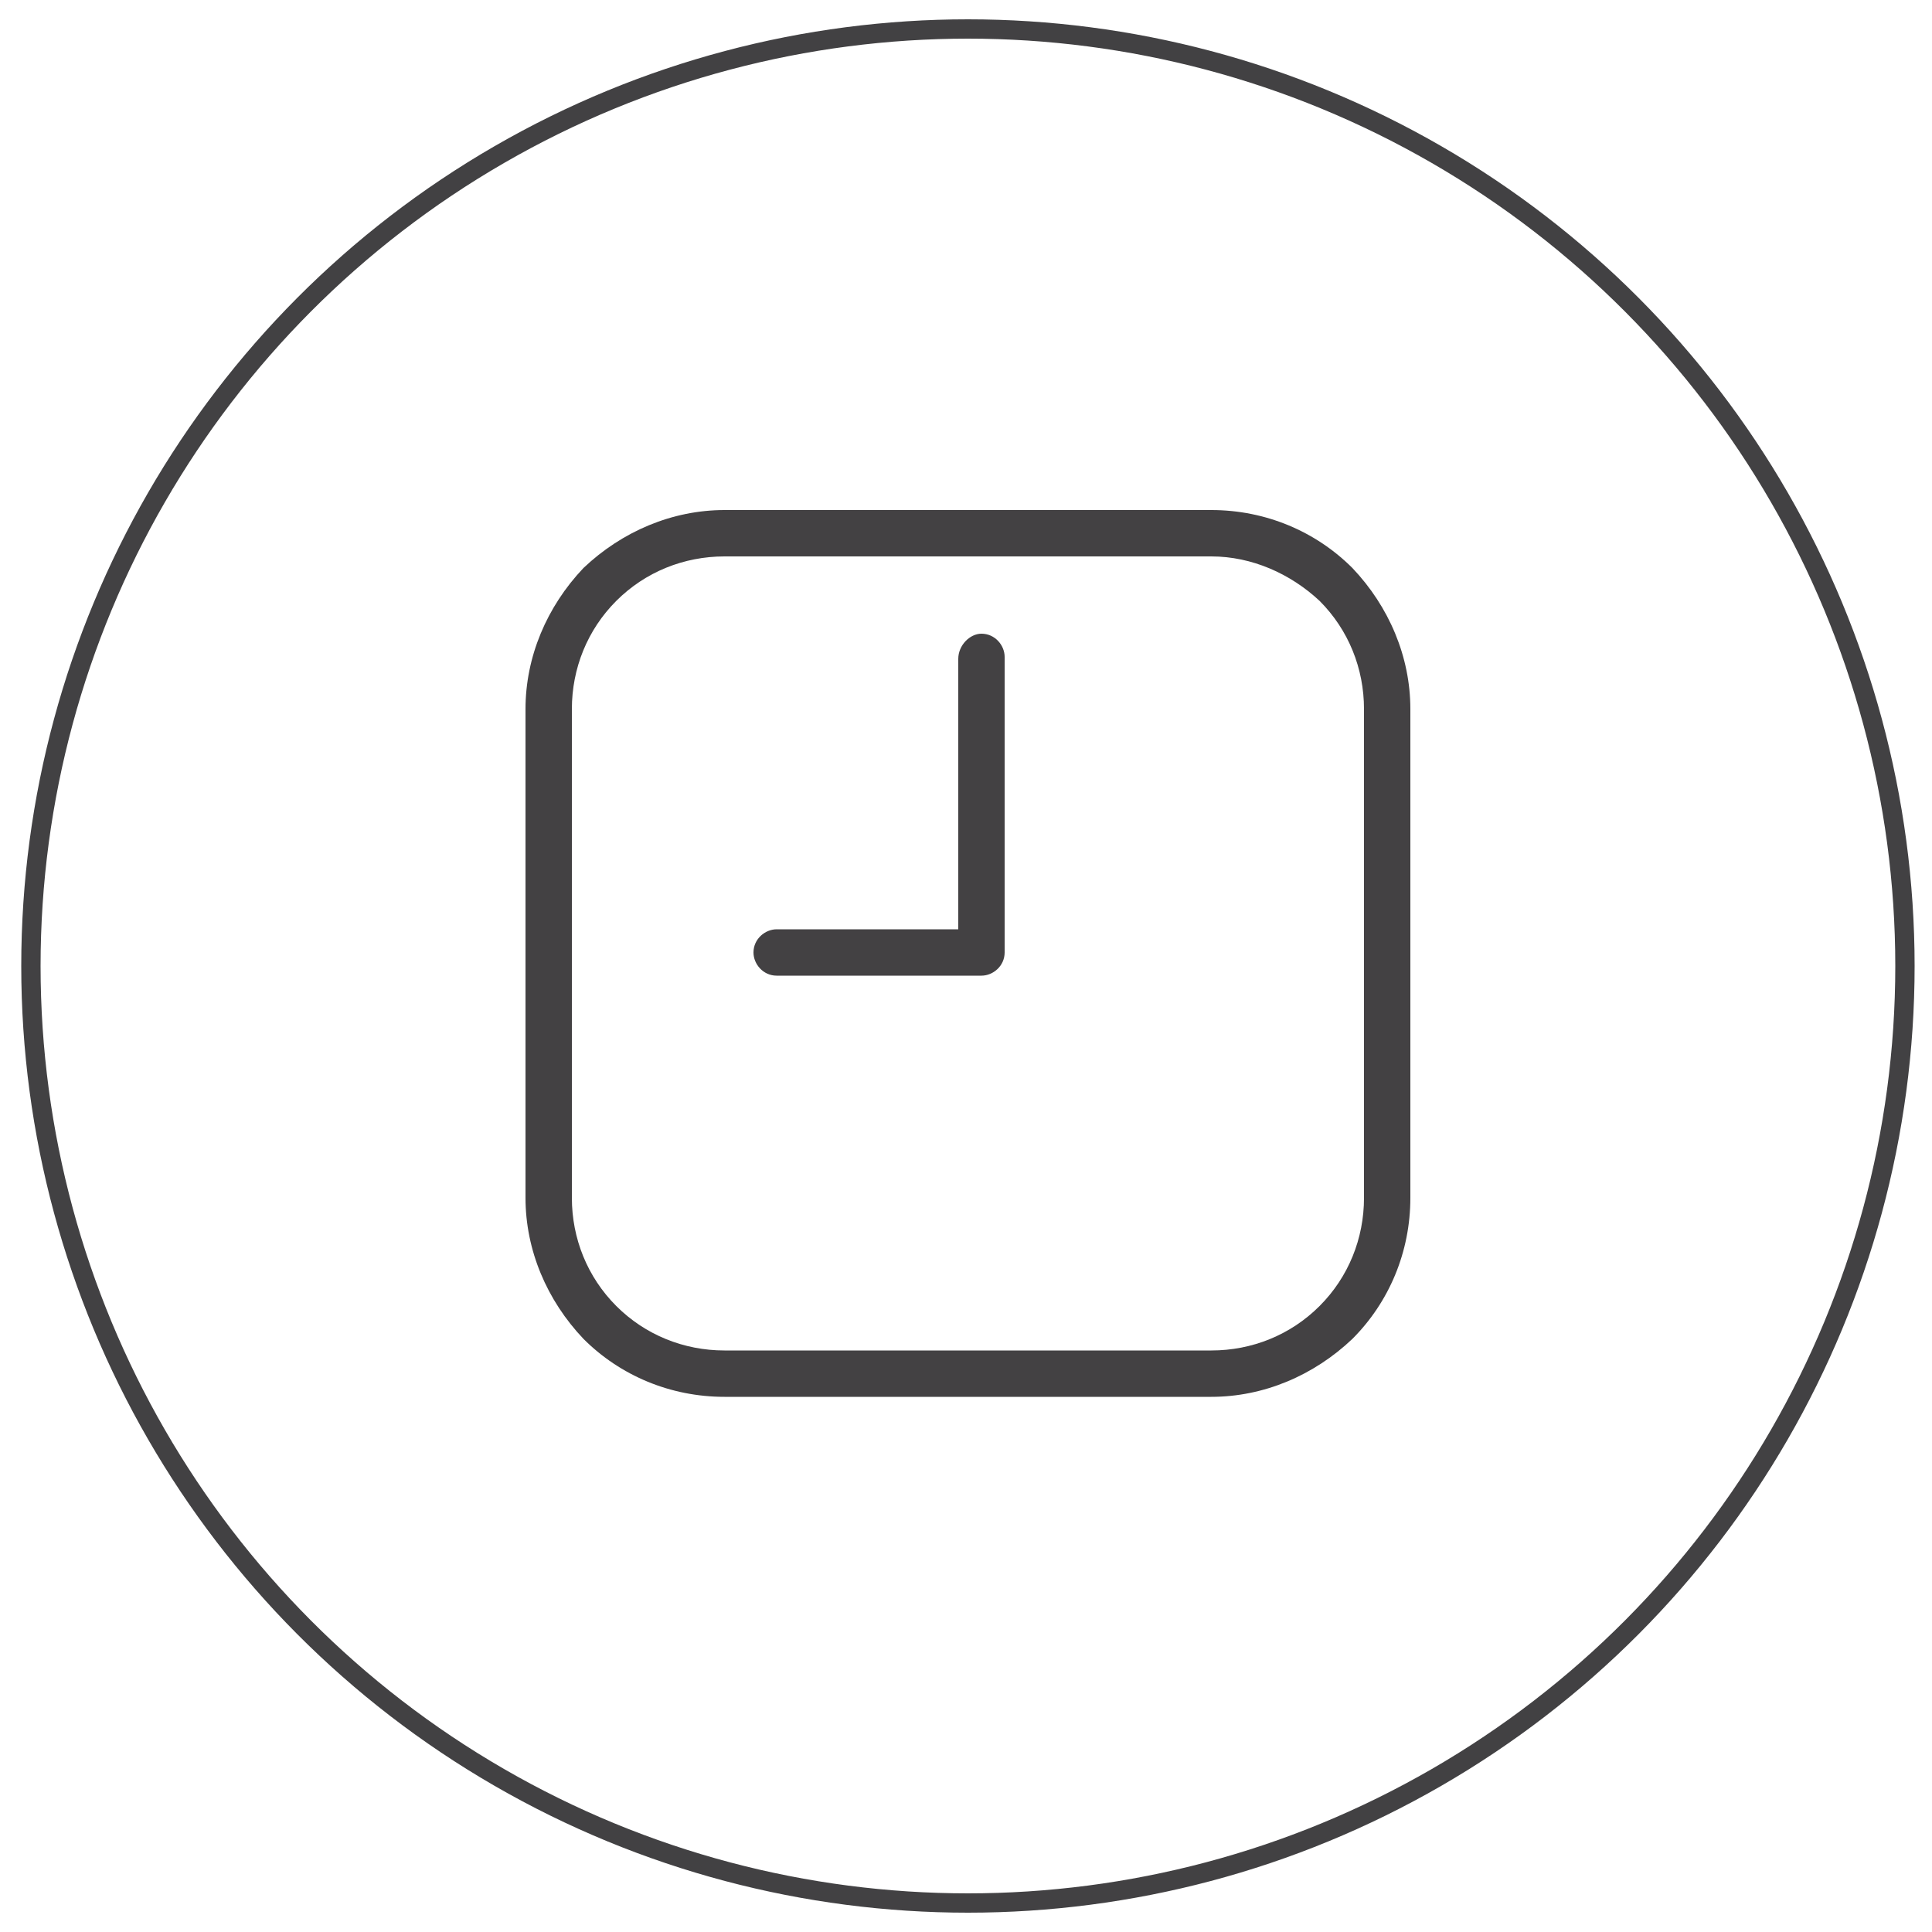
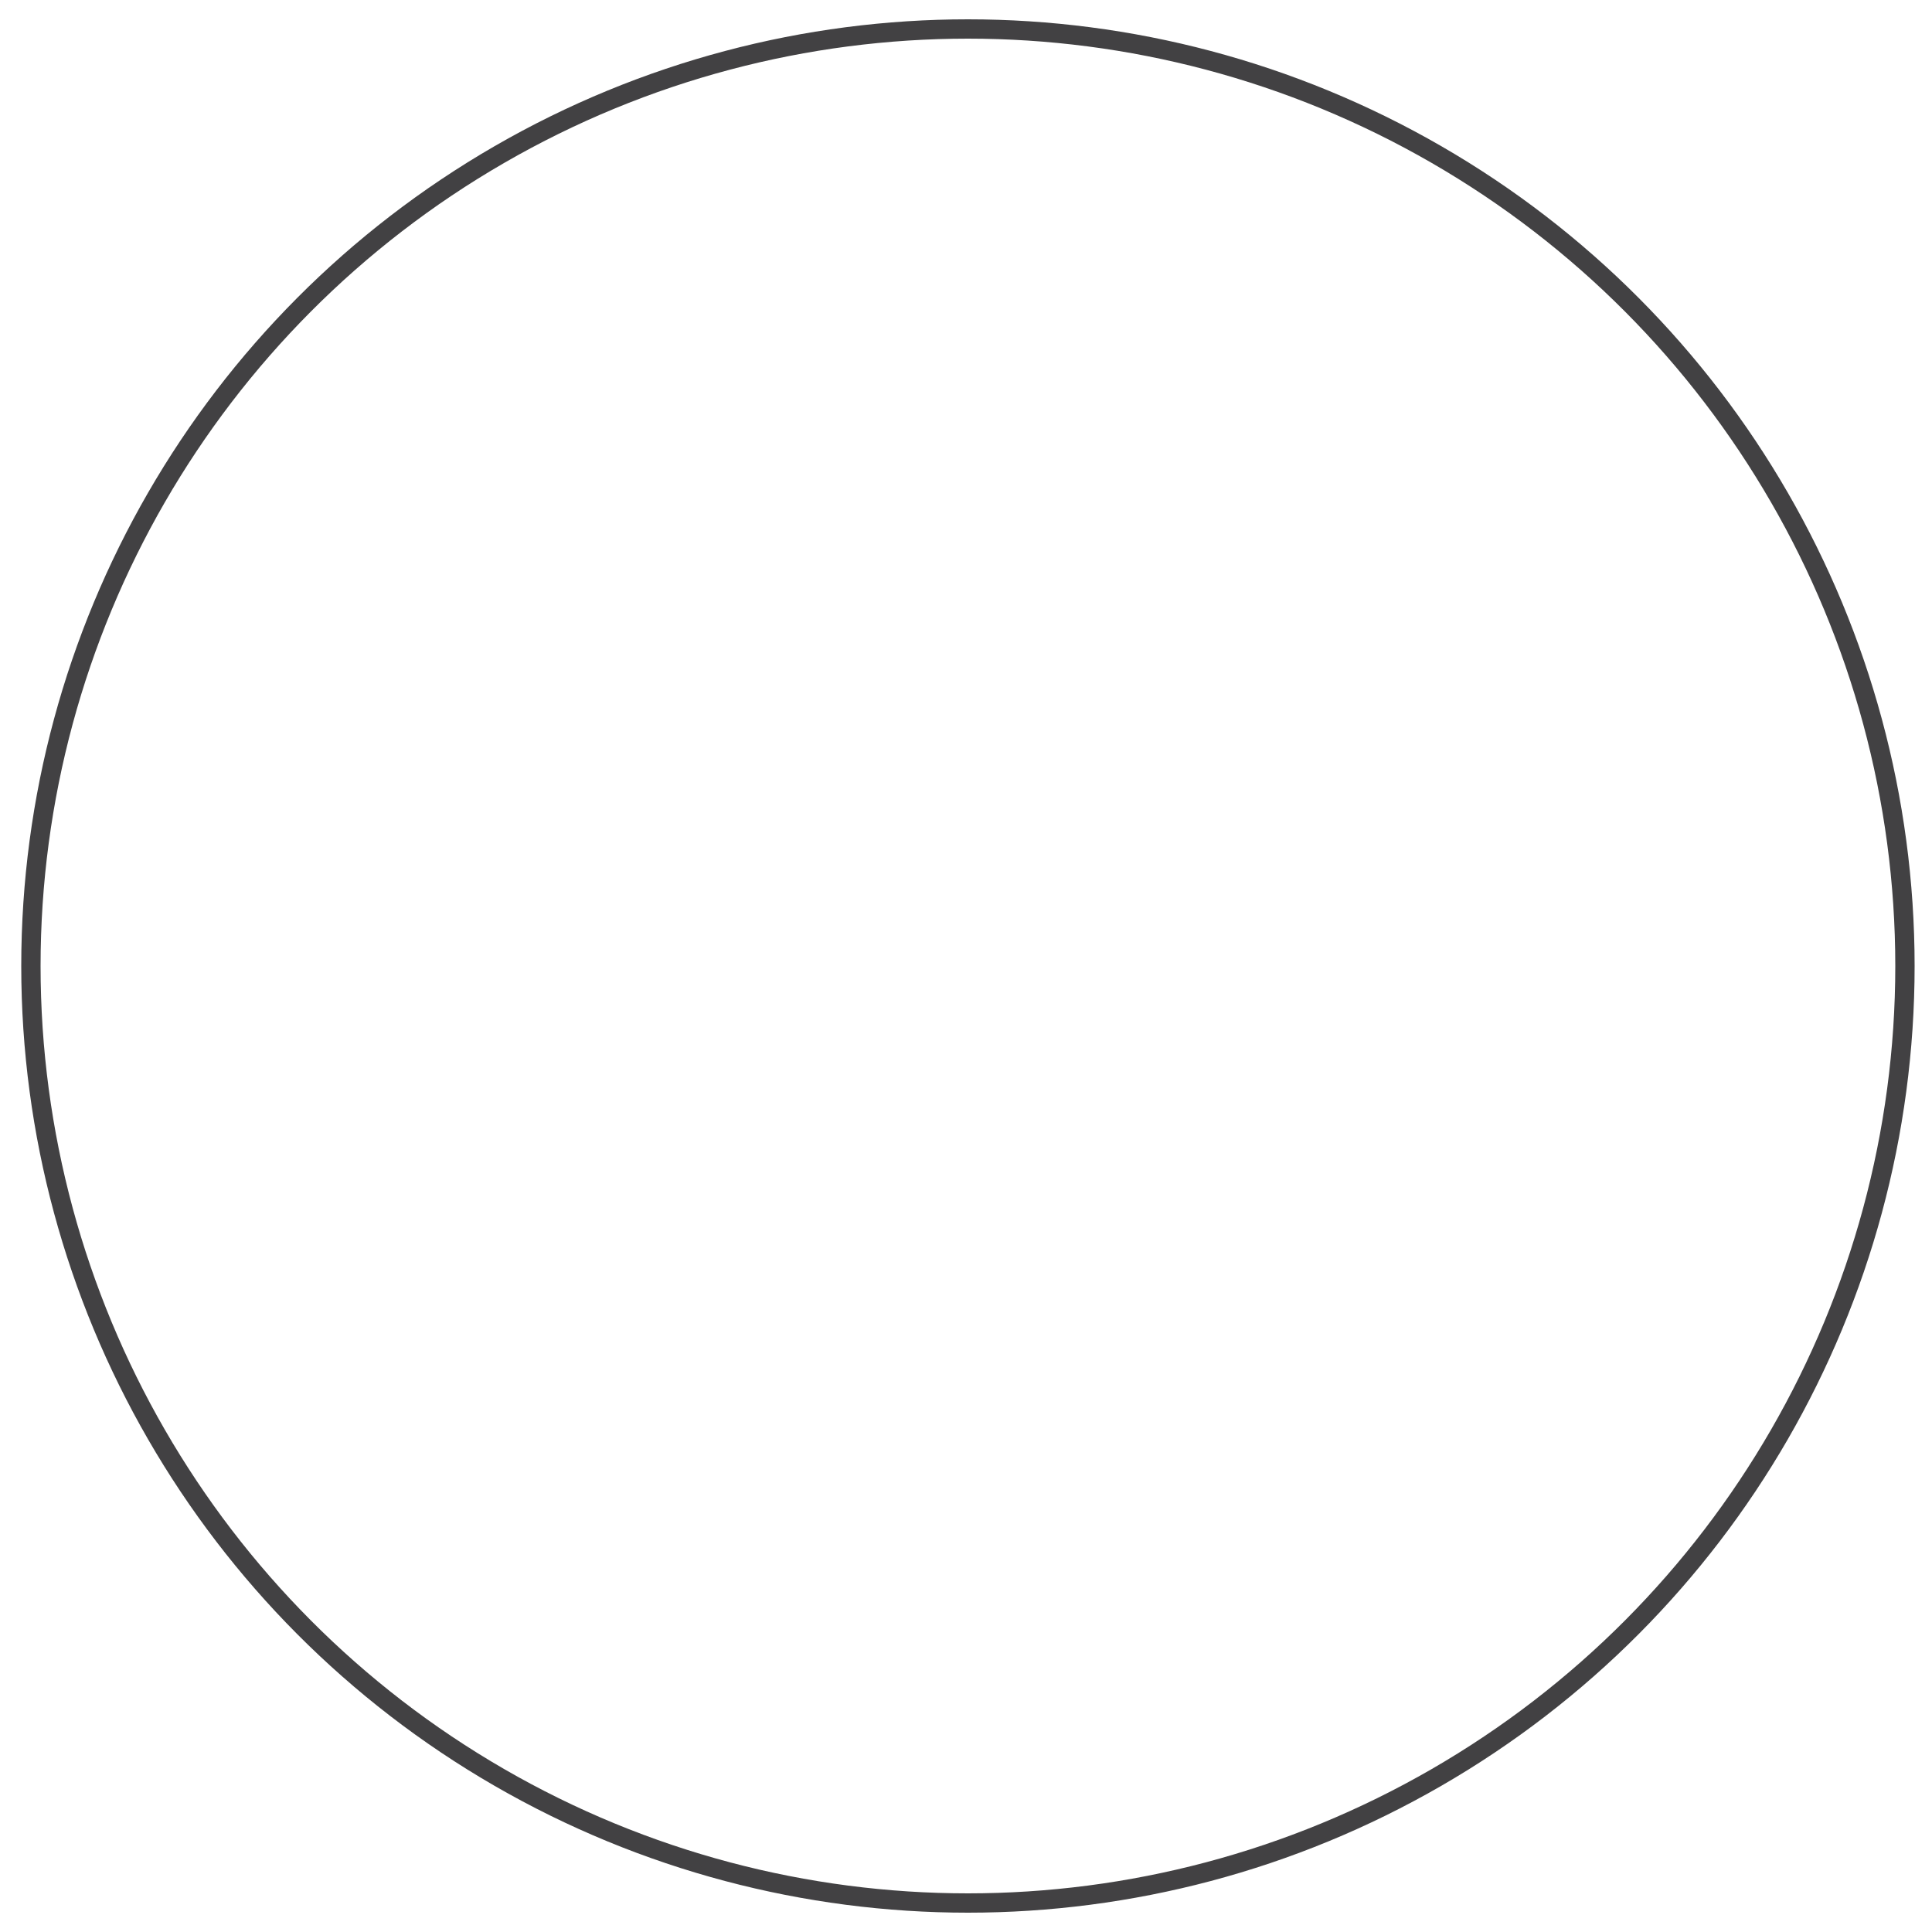
<svg xmlns="http://www.w3.org/2000/svg" version="1.1" id="Layer_1" x="0px" y="0px" viewBox="0 0 100 100" style="enable-background:new 0 0 100 100;" xml:space="preserve">
  <style type="text/css">
	.st0{fill:none;stroke:#424143;stroke-miterlimit:10;}
	.st1{fill-rule:evenodd;clip-rule:evenodd;fill:#434143;}
</style>
  <circle class="st0" cx="50.1" cy="50" r="48.5" />
-   <path class="st1" d="M50.8,32.8L50.8,32.8c0.7,0,1.2,0.6,1.2,1.2v15.3c0,0.7-0.6,1.2-1.2,1.2H40.2c-0.7,0-1.2-0.6-1.2-1.2  c0-0.7,0.6-1.2,1.2-1.2h9.4v-14C49.6,33.4,50.2,32.8,50.8,32.8 M27.2,36.7V62c0,2.7,1.1,5.3,3,7.3c1.9,1.9,4.5,3,7.3,3h25.2  c2.7,0,5.3-1.1,7.3-3c1.9-1.9,3-4.5,3-7.3V36.7c0-2.7-1.1-5.3-3-7.3c-1.9-1.9-4.5-3-7.3-3H37.5c-2.7,0-5.3,1.1-7.3,3  C28.3,31.4,27.2,34,27.2,36.7z M62.7,28.8H37.5c-2.1,0-4.1,0.8-5.6,2.3c-1.5,1.5-2.3,3.5-2.3,5.6V62c0,2.1,0.8,4.1,2.3,5.6  c1.5,1.5,3.5,2.3,5.6,2.3h25.2c2.1,0,4.1-0.8,5.6-2.3c1.5-1.5,2.3-3.5,2.3-5.6V36.7c0-2.1-0.8-4.1-2.3-5.6  C66.8,29.7,64.8,28.8,62.7,28.8z" />
</svg>